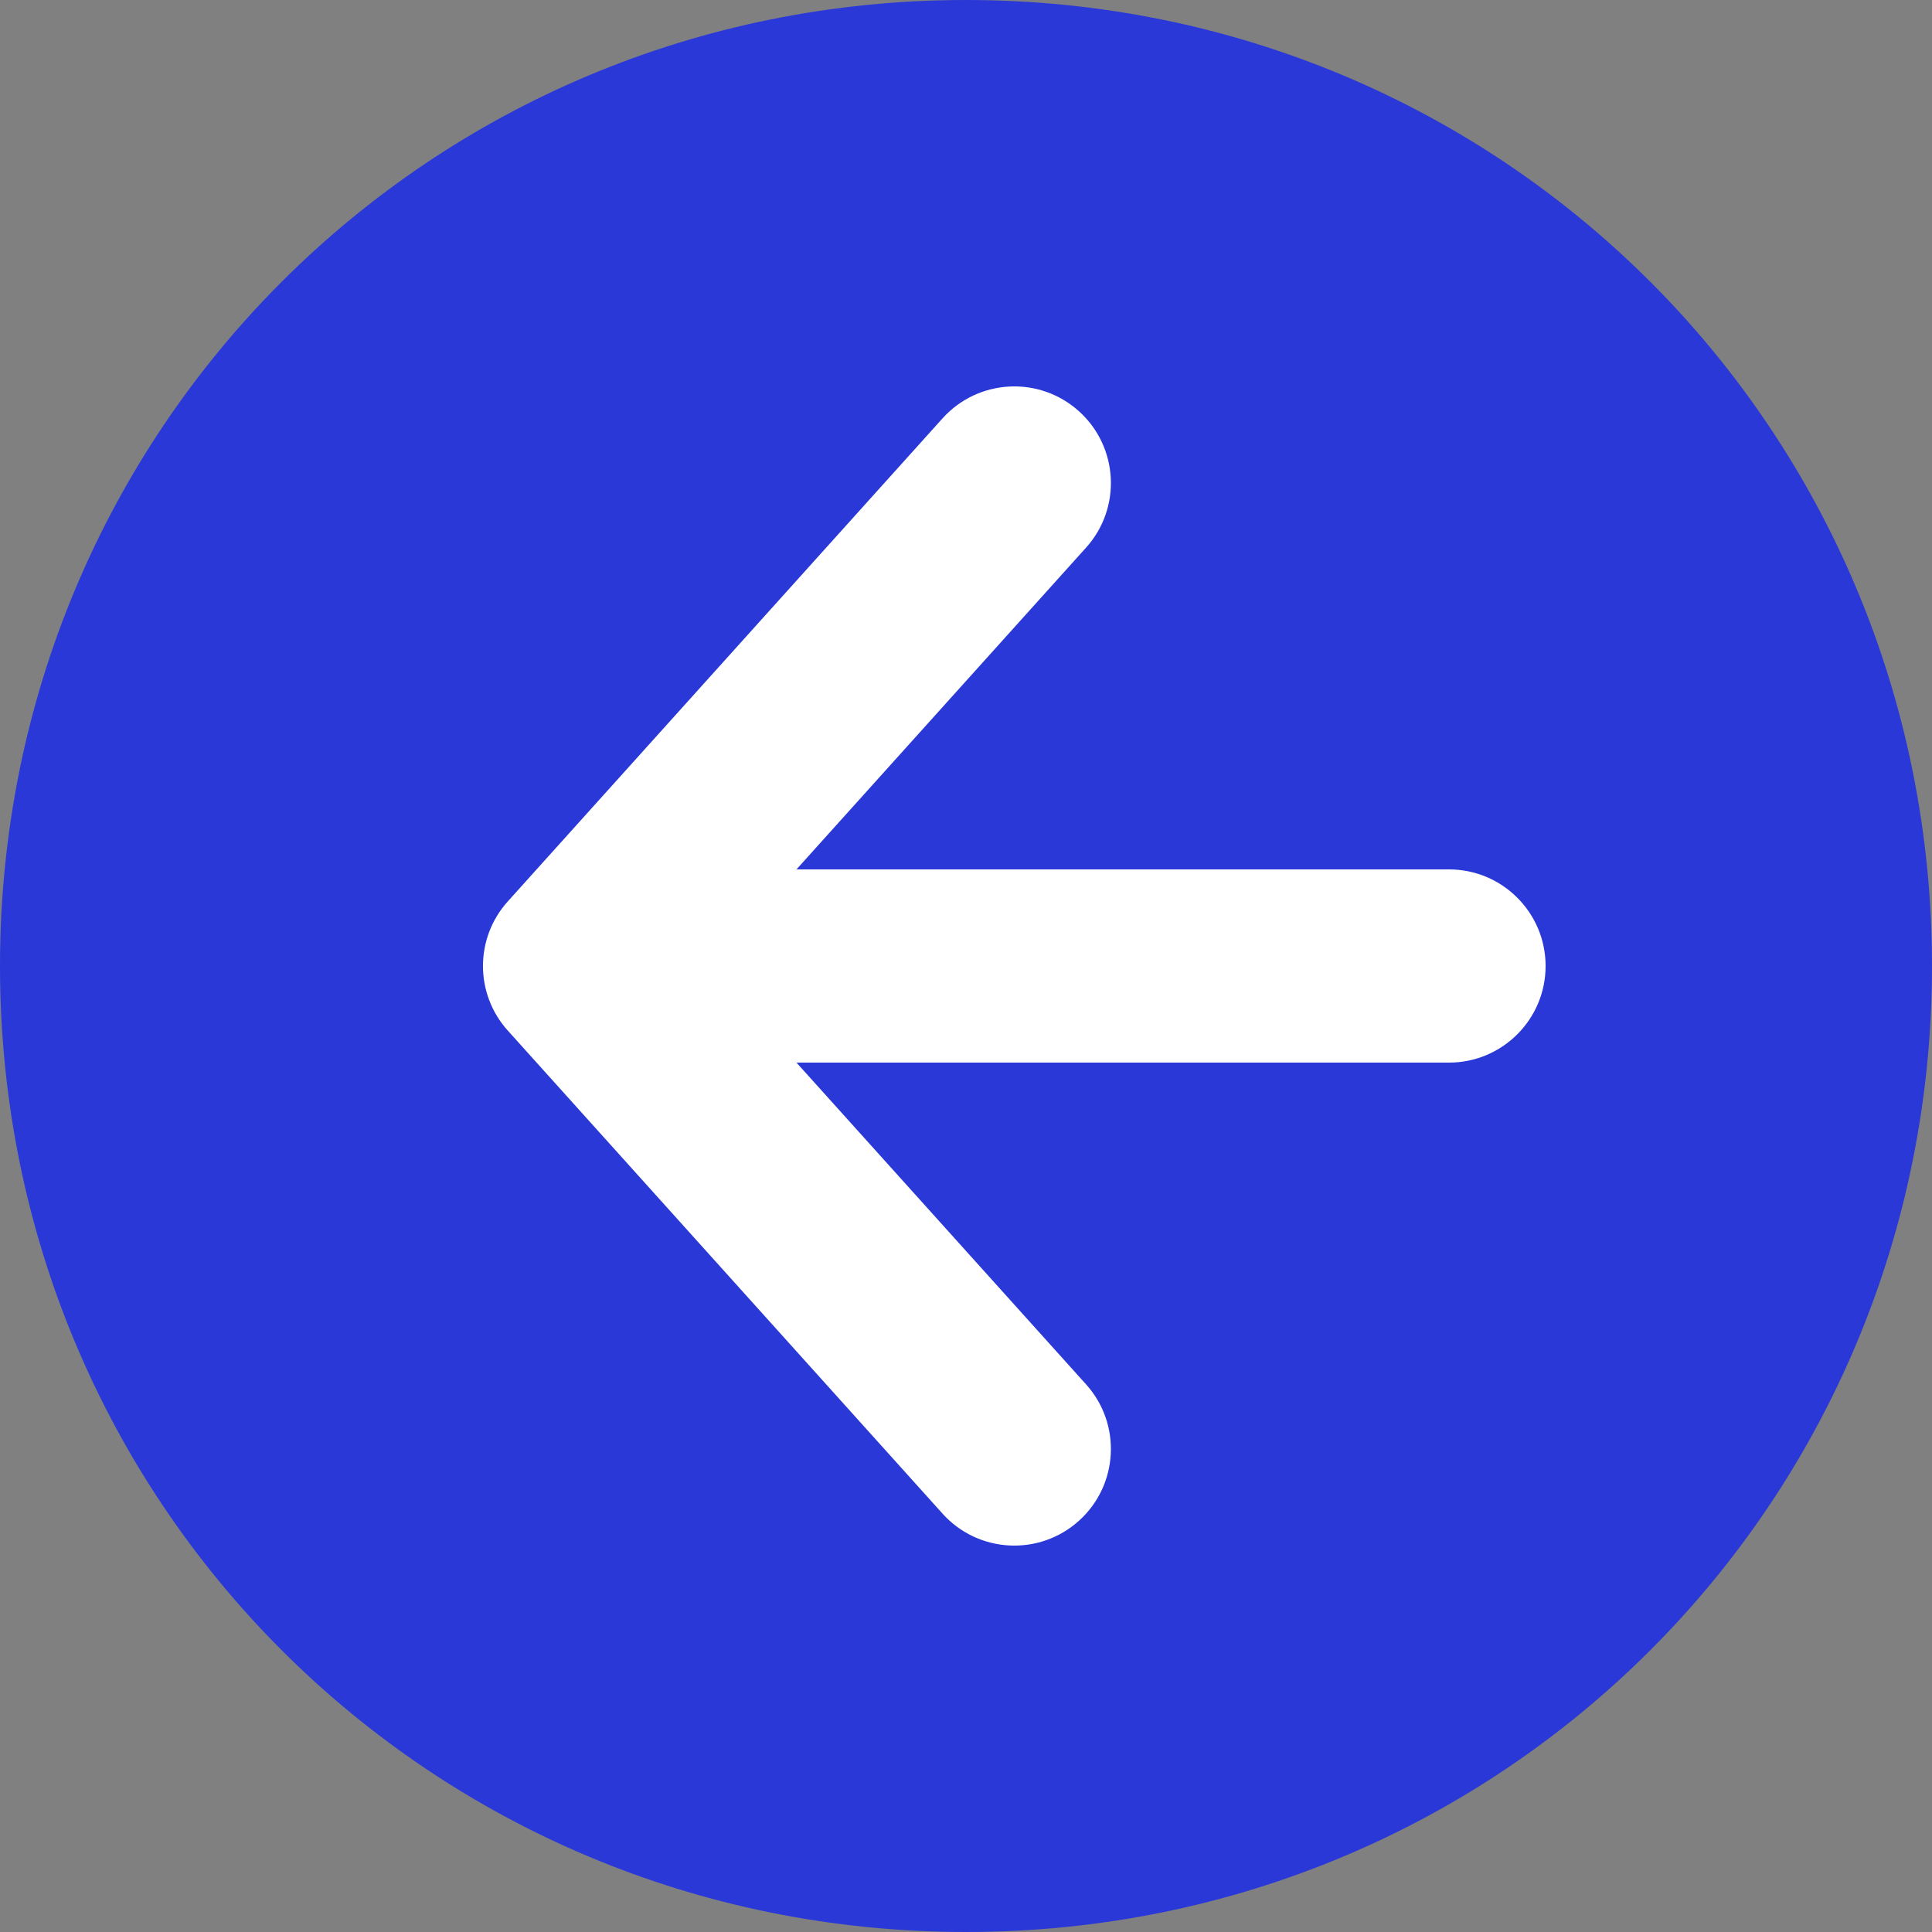
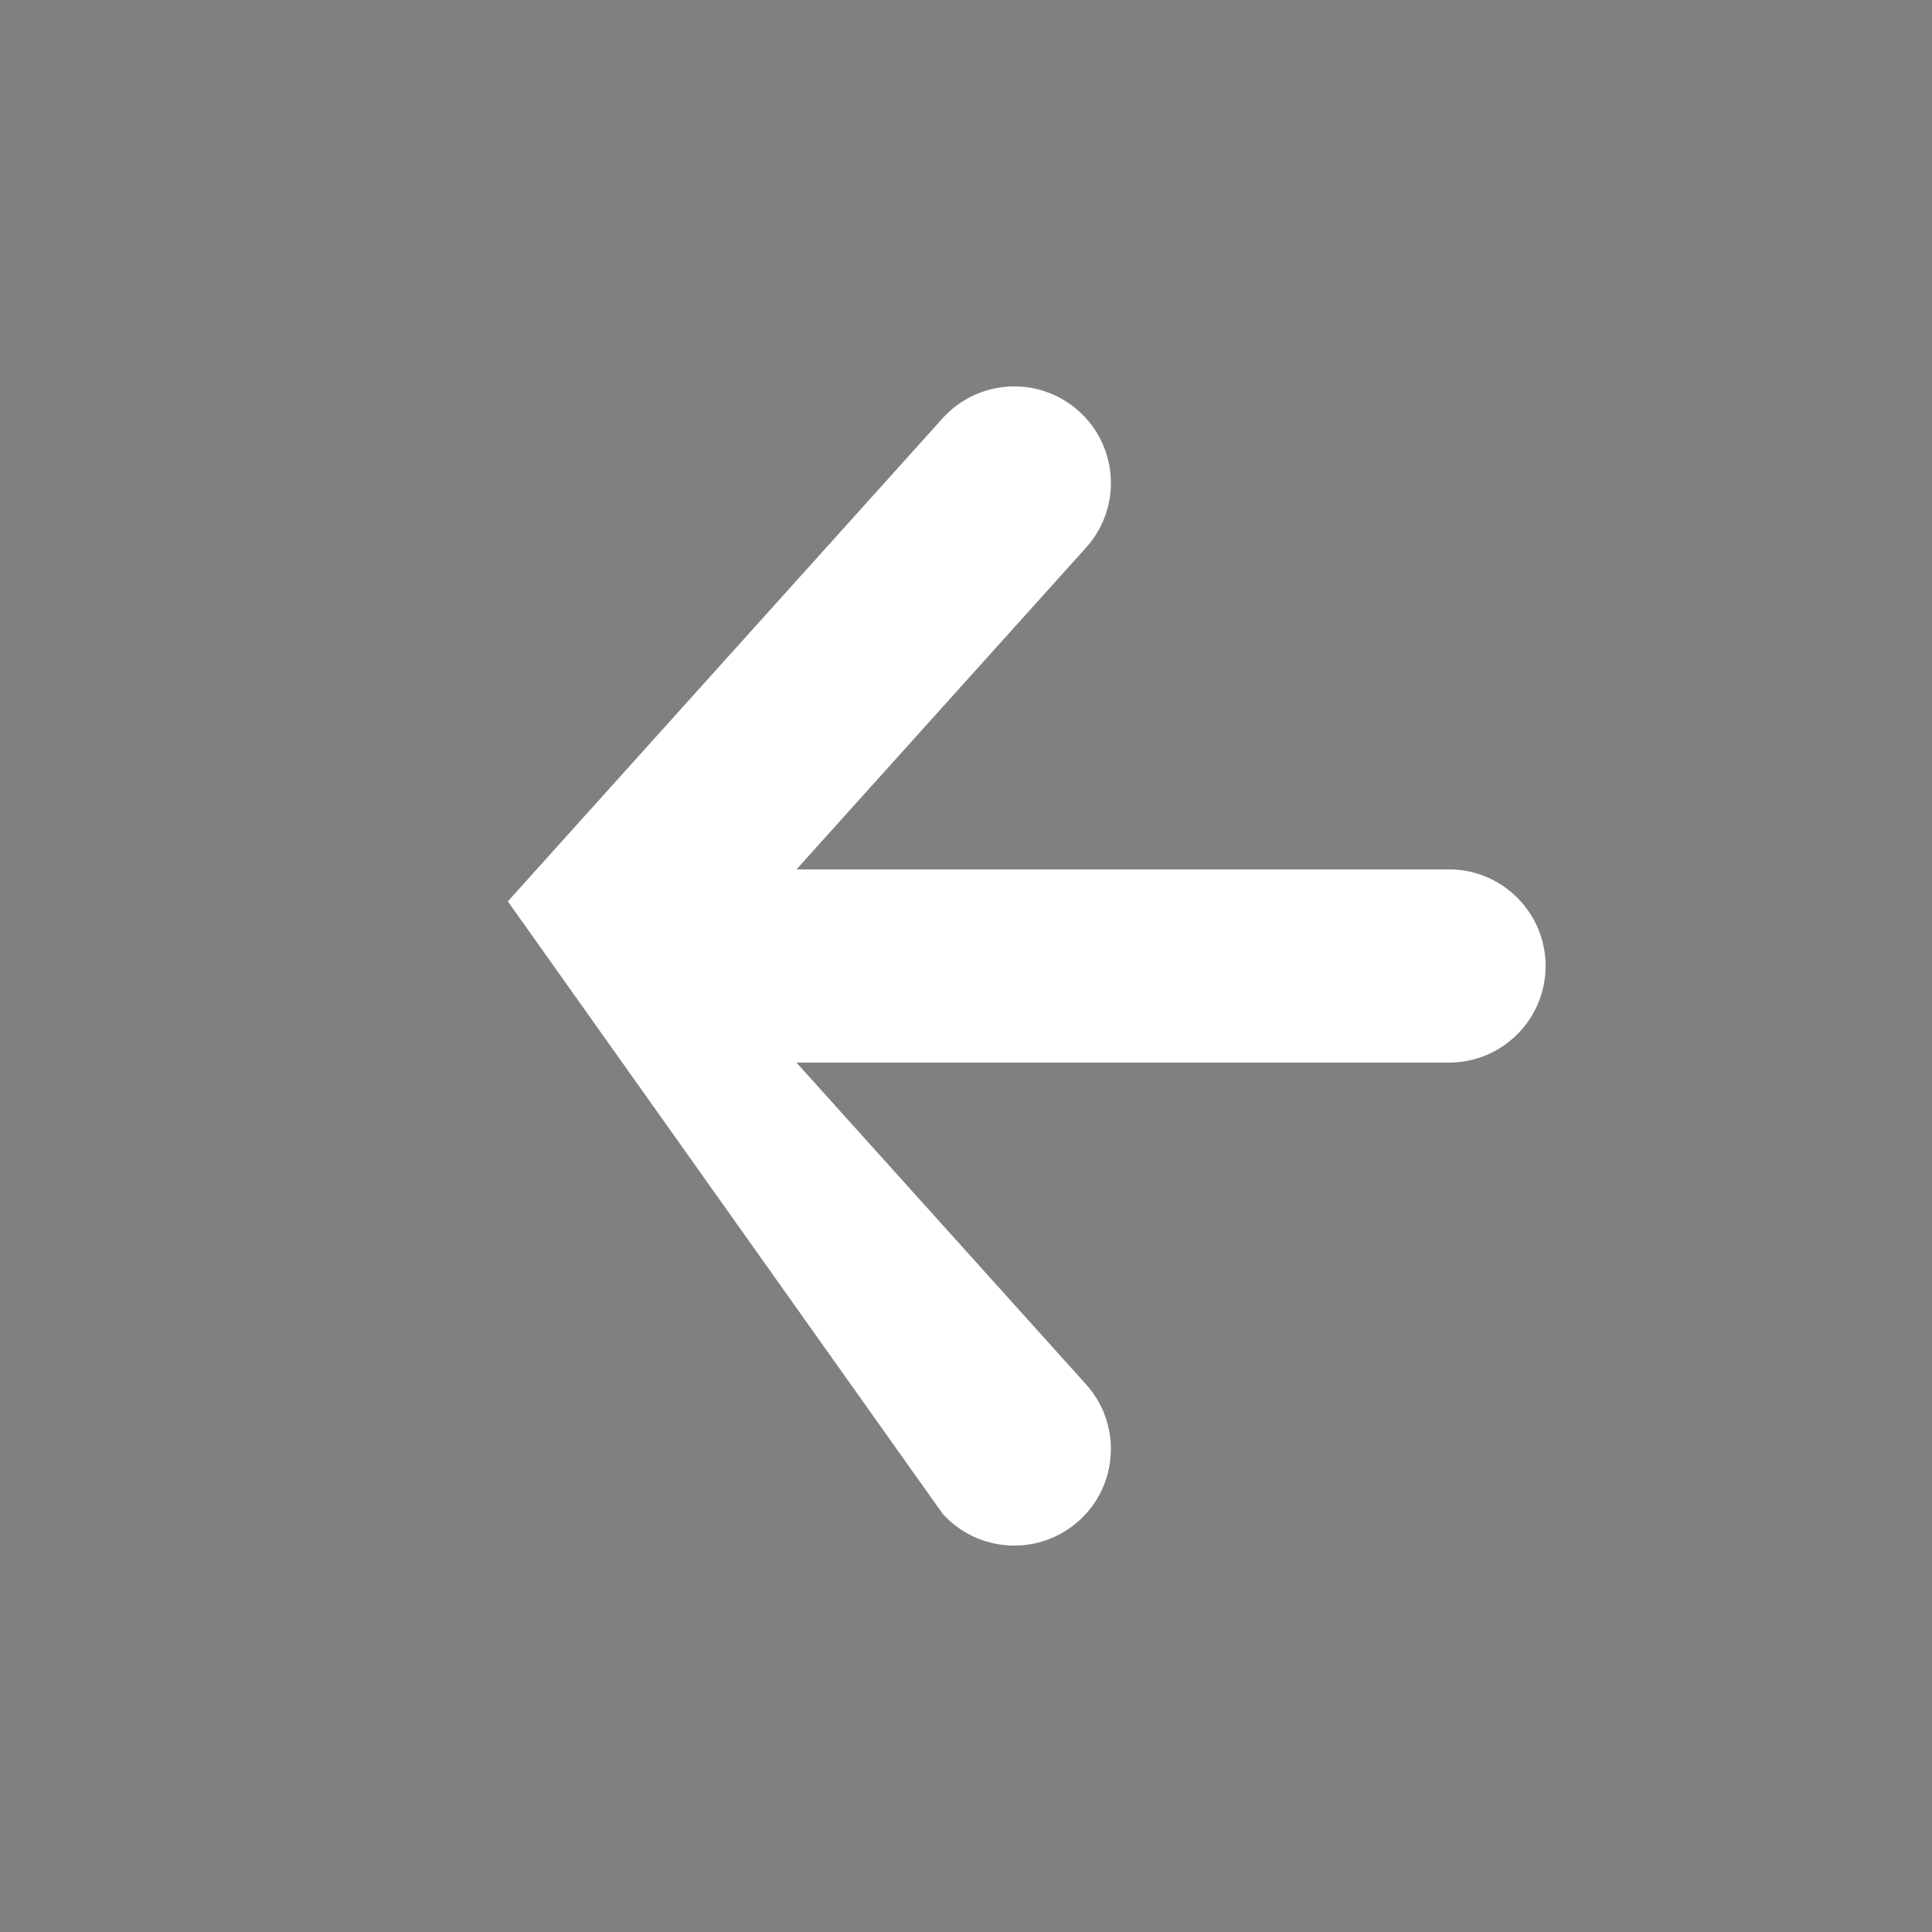
<svg xmlns="http://www.w3.org/2000/svg" width="20" height="20" viewBox="0 0 20 20" fill="none">
  <rect x="0" y="0" width="20" height="20" fill="#808080" stroke="none" />
  <g clip-path="url(#clip0_1732_2817)">
-     <path d="M10 0C4.444 0 0 4.444 0 10C0 15.556 4.444 20 10 20C15.556 20 20 15.556 20 10C20 4.444 15.556 0 10 0Z" fill="#2A38D8" />
-     <path d="M15 11C15.552 11 16 10.552 16 10C16 9.448 15.552 9 15 9L8.245 9L11.243 5.669C11.613 5.258 11.579 4.626 11.169 4.257C10.758 3.887 10.126 3.921 9.757 4.331L5.257 9.331C4.914 9.711 4.914 10.289 5.257 10.669L9.757 15.669C10.126 16.079 10.758 16.113 11.169 15.743C11.579 15.374 11.613 14.742 11.243 14.331L8.245 11L15 11Z" fill="white" />
+     <path d="M15 11C15.552 11 16 10.552 16 10C16 9.448 15.552 9 15 9L8.245 9L11.243 5.669C11.613 5.258 11.579 4.626 11.169 4.257C10.758 3.887 10.126 3.921 9.757 4.331L5.257 9.331L9.757 15.669C10.126 16.079 10.758 16.113 11.169 15.743C11.579 15.374 11.613 14.742 11.243 14.331L8.245 11L15 11Z" fill="white" />
  </g>
  <defs>
    <clipPath id="clip0_1732_2817">
      <rect width="20" height="20" fill="white" />
    </clipPath>
  </defs>
</svg>